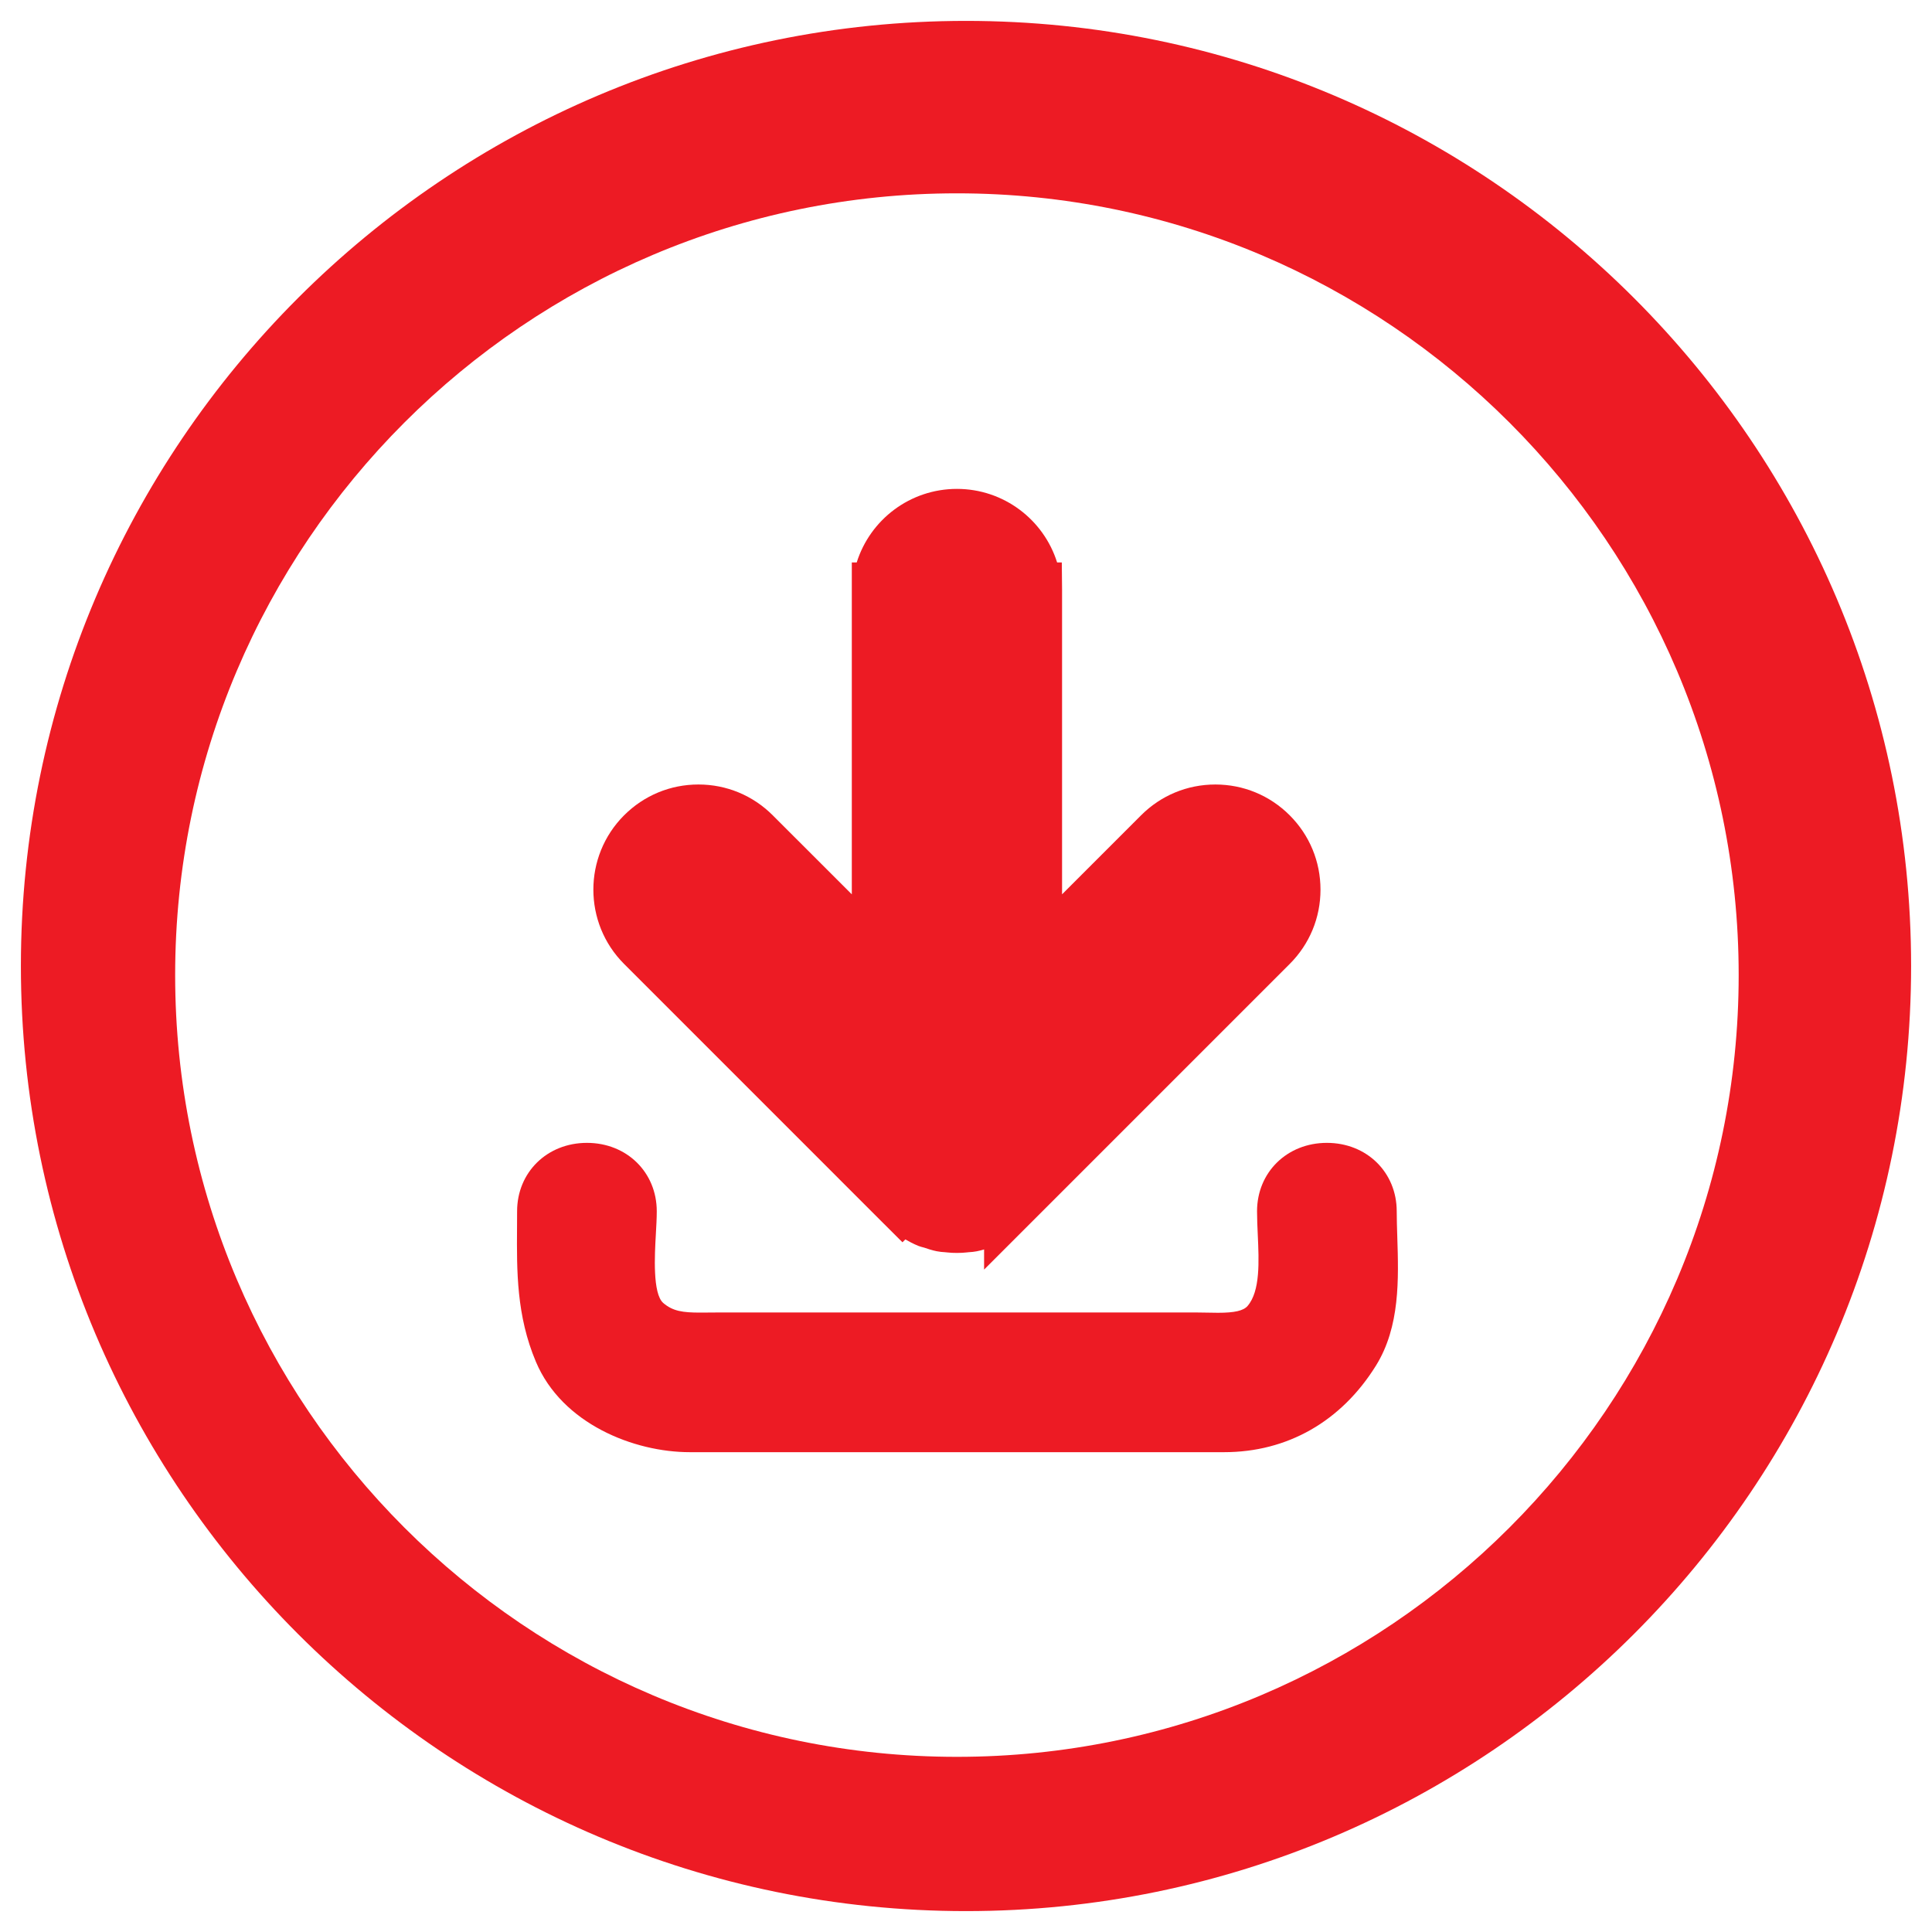
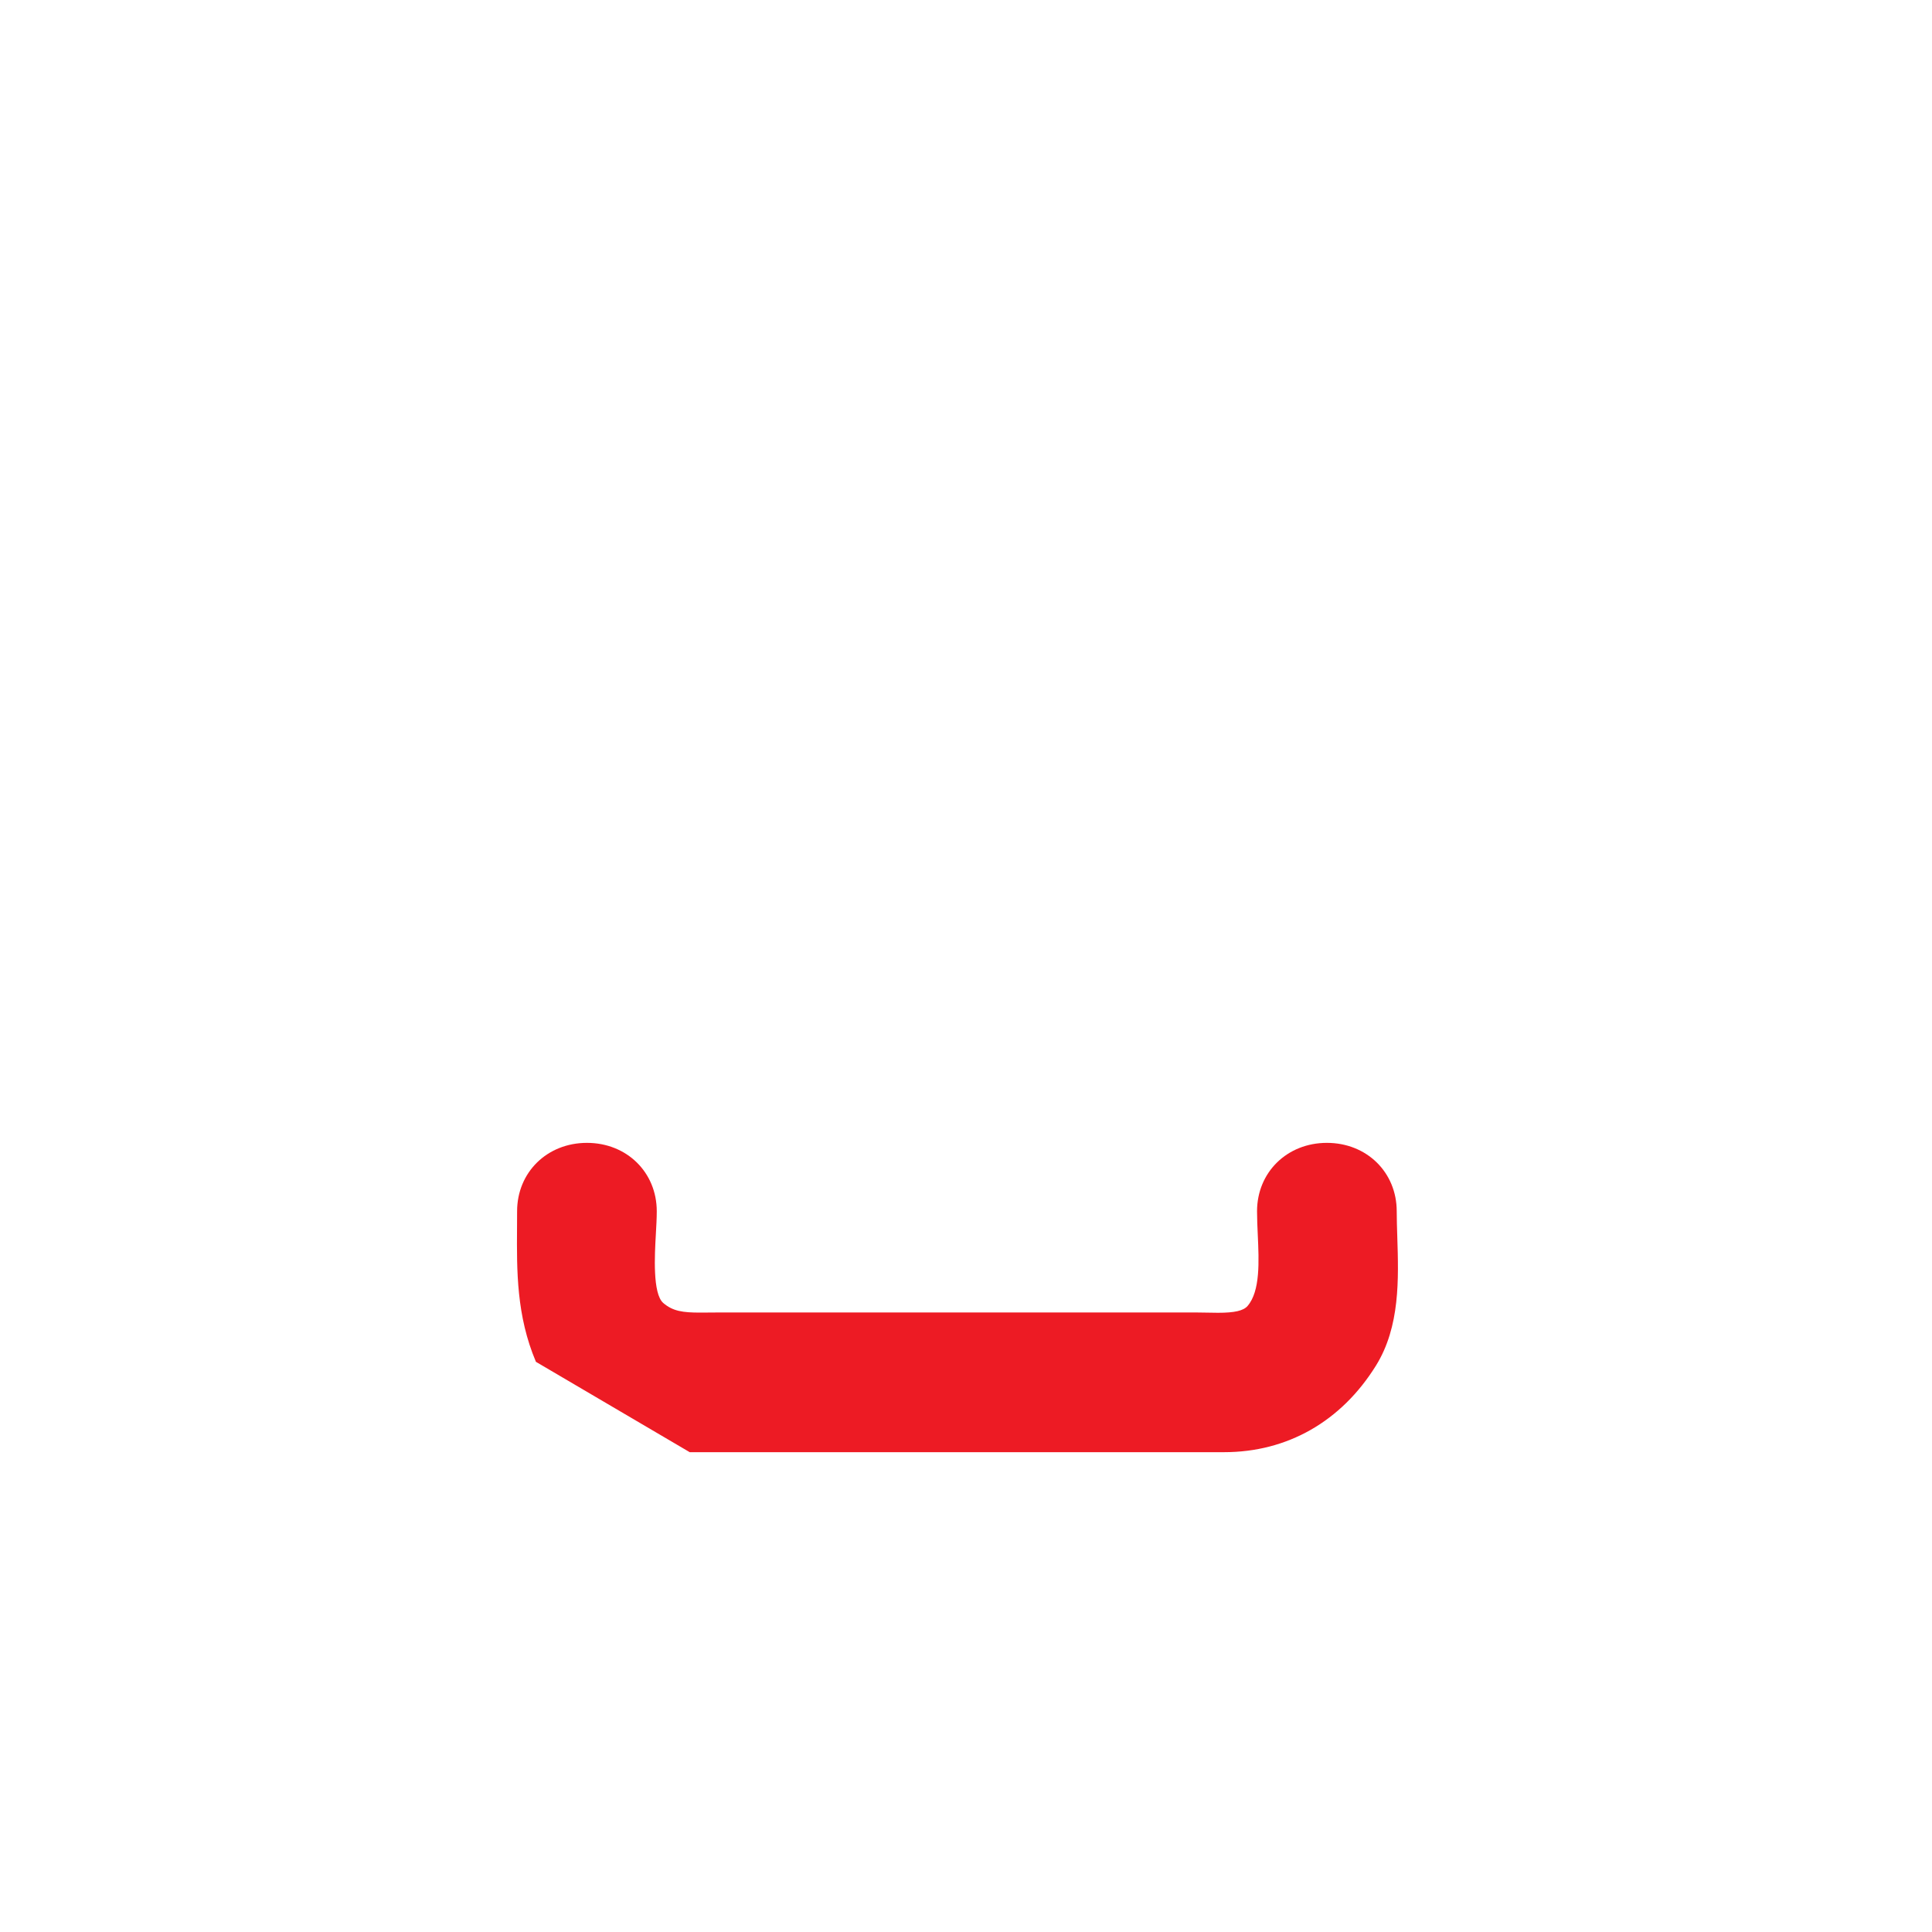
<svg xmlns="http://www.w3.org/2000/svg" version="1.1" id="download" x="0px" y="0px" width="212.598px" height="212.598px" viewBox="0 0 212.598 212.598" enable-background="new 0 0 212.598 212.598" xml:space="preserve">
  <g>
-     <path fill="#ED1B24" d="M97.183,134.584l2.125,2.118l0.318-0.318c0.374,0.213,0.836,0.473,1.44,0.718   c0.197,0.074,0.403,0.133,0.636,0.19c0.384,0.131,0.862,0.294,1.381,0.395c0.303,0.062,0.612,0.09,0.923,0.108l0.252,0.025   c0.561,0.074,1.559,0.069,2.095-0.001l0.235-0.024c0.306-0.018,0.61-0.045,0.892-0.102c0.295-0.057,0.566-0.131,0.81-0.205v2.219   l33.629-33.632c2.186-2.183,3.39-5.088,3.389-8.178c0-3.089-1.203-5.993-3.387-8.178c-2.187-2.188-5.092-3.392-8.182-3.392   s-5.994,1.205-8.177,3.392l-8.692,8.692V64.892l-0.029-3h-0.517c-1.477-4.711-5.875-8.094-11.025-8.094   c-5.153,0-9.551,3.383-11.026,8.094h-0.54v36.521l-8.698-8.693c-2.184-2.188-5.089-3.394-8.179-3.394   c-3.089,0-5.994,1.204-8.183,3.393c-4.506,4.512-4.505,11.848,0.001,16.353L97.183,134.584z" />
-     <path fill="#ED1B24" d="M75.896,159.798h58.808c6.957,0,12.89-3.383,16.707-9.525c2.665-4.293,2.496-9.544,2.347-14.177   c-0.03-0.967-0.062-1.908-0.062-2.804c0-4.294-3.304-7.531-7.685-7.531s-7.685,3.237-7.685,7.531c0,0.822,0.039,1.703,0.081,2.613   c0.132,2.891,0.282,6.168-1.121,7.801c-0.454,0.528-1.426,0.753-3.248,0.753c-0.376,0-0.75-0.008-1.114-0.016   c-0.39-0.008-0.77-0.016-1.135-0.016H78.805l-1.76,0.012c-1.915,0-3.01-0.157-4.056-1.055c-1.189-1.02-0.948-5.282-0.819-7.571   c0.051-0.905,0.1-1.76,0.1-2.521c0-4.294-3.303-7.531-7.684-7.531s-7.684,3.237-7.684,7.531c0,0.612-0.004,1.218-0.008,1.818   c-0.032,4.758-0.065,9.677,2.08,14.746C61.856,156.687,69.766,159.798,75.896,159.798z" />
-     <path fill="#ED1B24" d="M106.299,2.299c-57.346,0-104,46.654-104,104s46.654,104,104,104s104-46.654,104-104   S163.645,2.299,106.299,2.299z M105.299,21.274c47.435,0,86.025,38.591,86.025,86.025c0,47.434-38.591,86.024-86.025,86.024   c-47.434,0-86.025-38.591-86.025-86.024C19.274,59.865,57.865,21.274,105.299,21.274z" />
+     <path fill="#ED1B24" d="M75.896,159.798h58.808c6.957,0,12.89-3.383,16.707-9.525c2.665-4.293,2.496-9.544,2.347-14.177   c-0.03-0.967-0.062-1.908-0.062-2.804c0-4.294-3.304-7.531-7.685-7.531s-7.685,3.237-7.685,7.531c0,0.822,0.039,1.703,0.081,2.613   c0.132,2.891,0.282,6.168-1.121,7.801c-0.454,0.528-1.426,0.753-3.248,0.753c-0.376,0-0.75-0.008-1.114-0.016   c-0.39-0.008-0.77-0.016-1.135-0.016H78.805l-1.76,0.012c-1.915,0-3.01-0.157-4.056-1.055c-1.189-1.02-0.948-5.282-0.819-7.571   c0.051-0.905,0.1-1.76,0.1-2.521c0-4.294-3.303-7.531-7.684-7.531s-7.684,3.237-7.684,7.531c0,0.612-0.004,1.218-0.008,1.818   c-0.032,4.758-0.065,9.677,2.08,14.746z" />
  </g>
</svg>